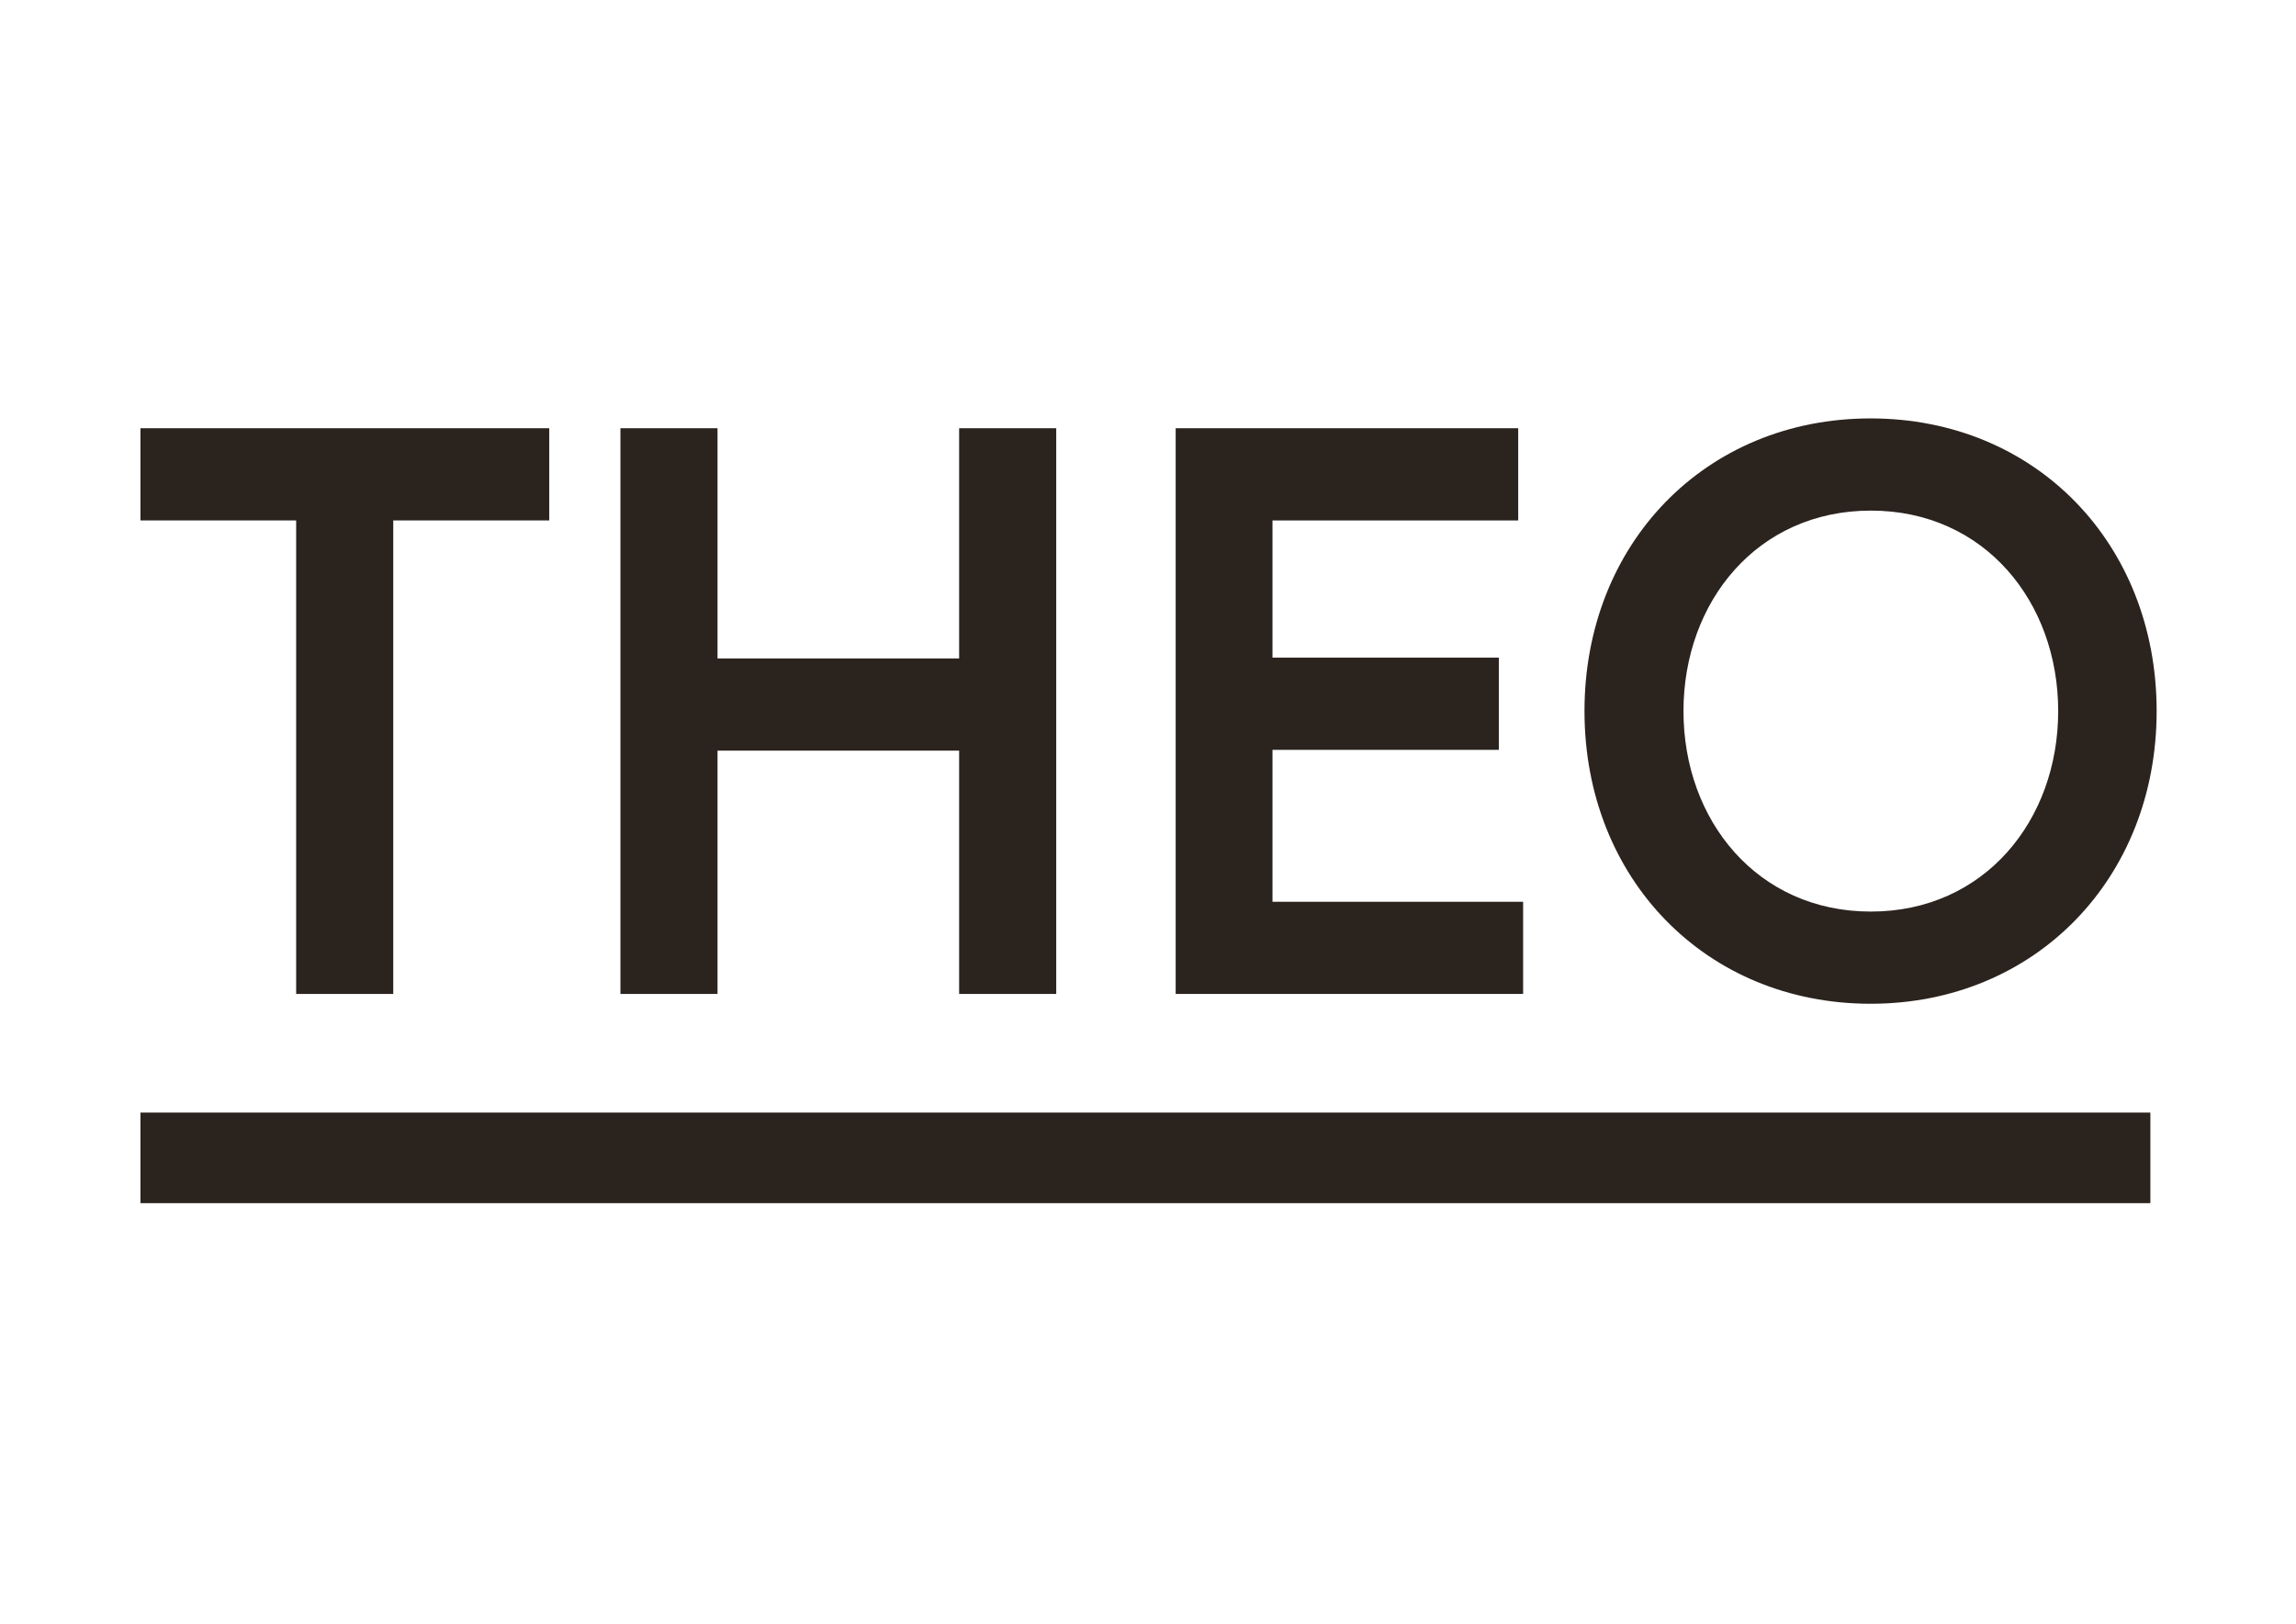
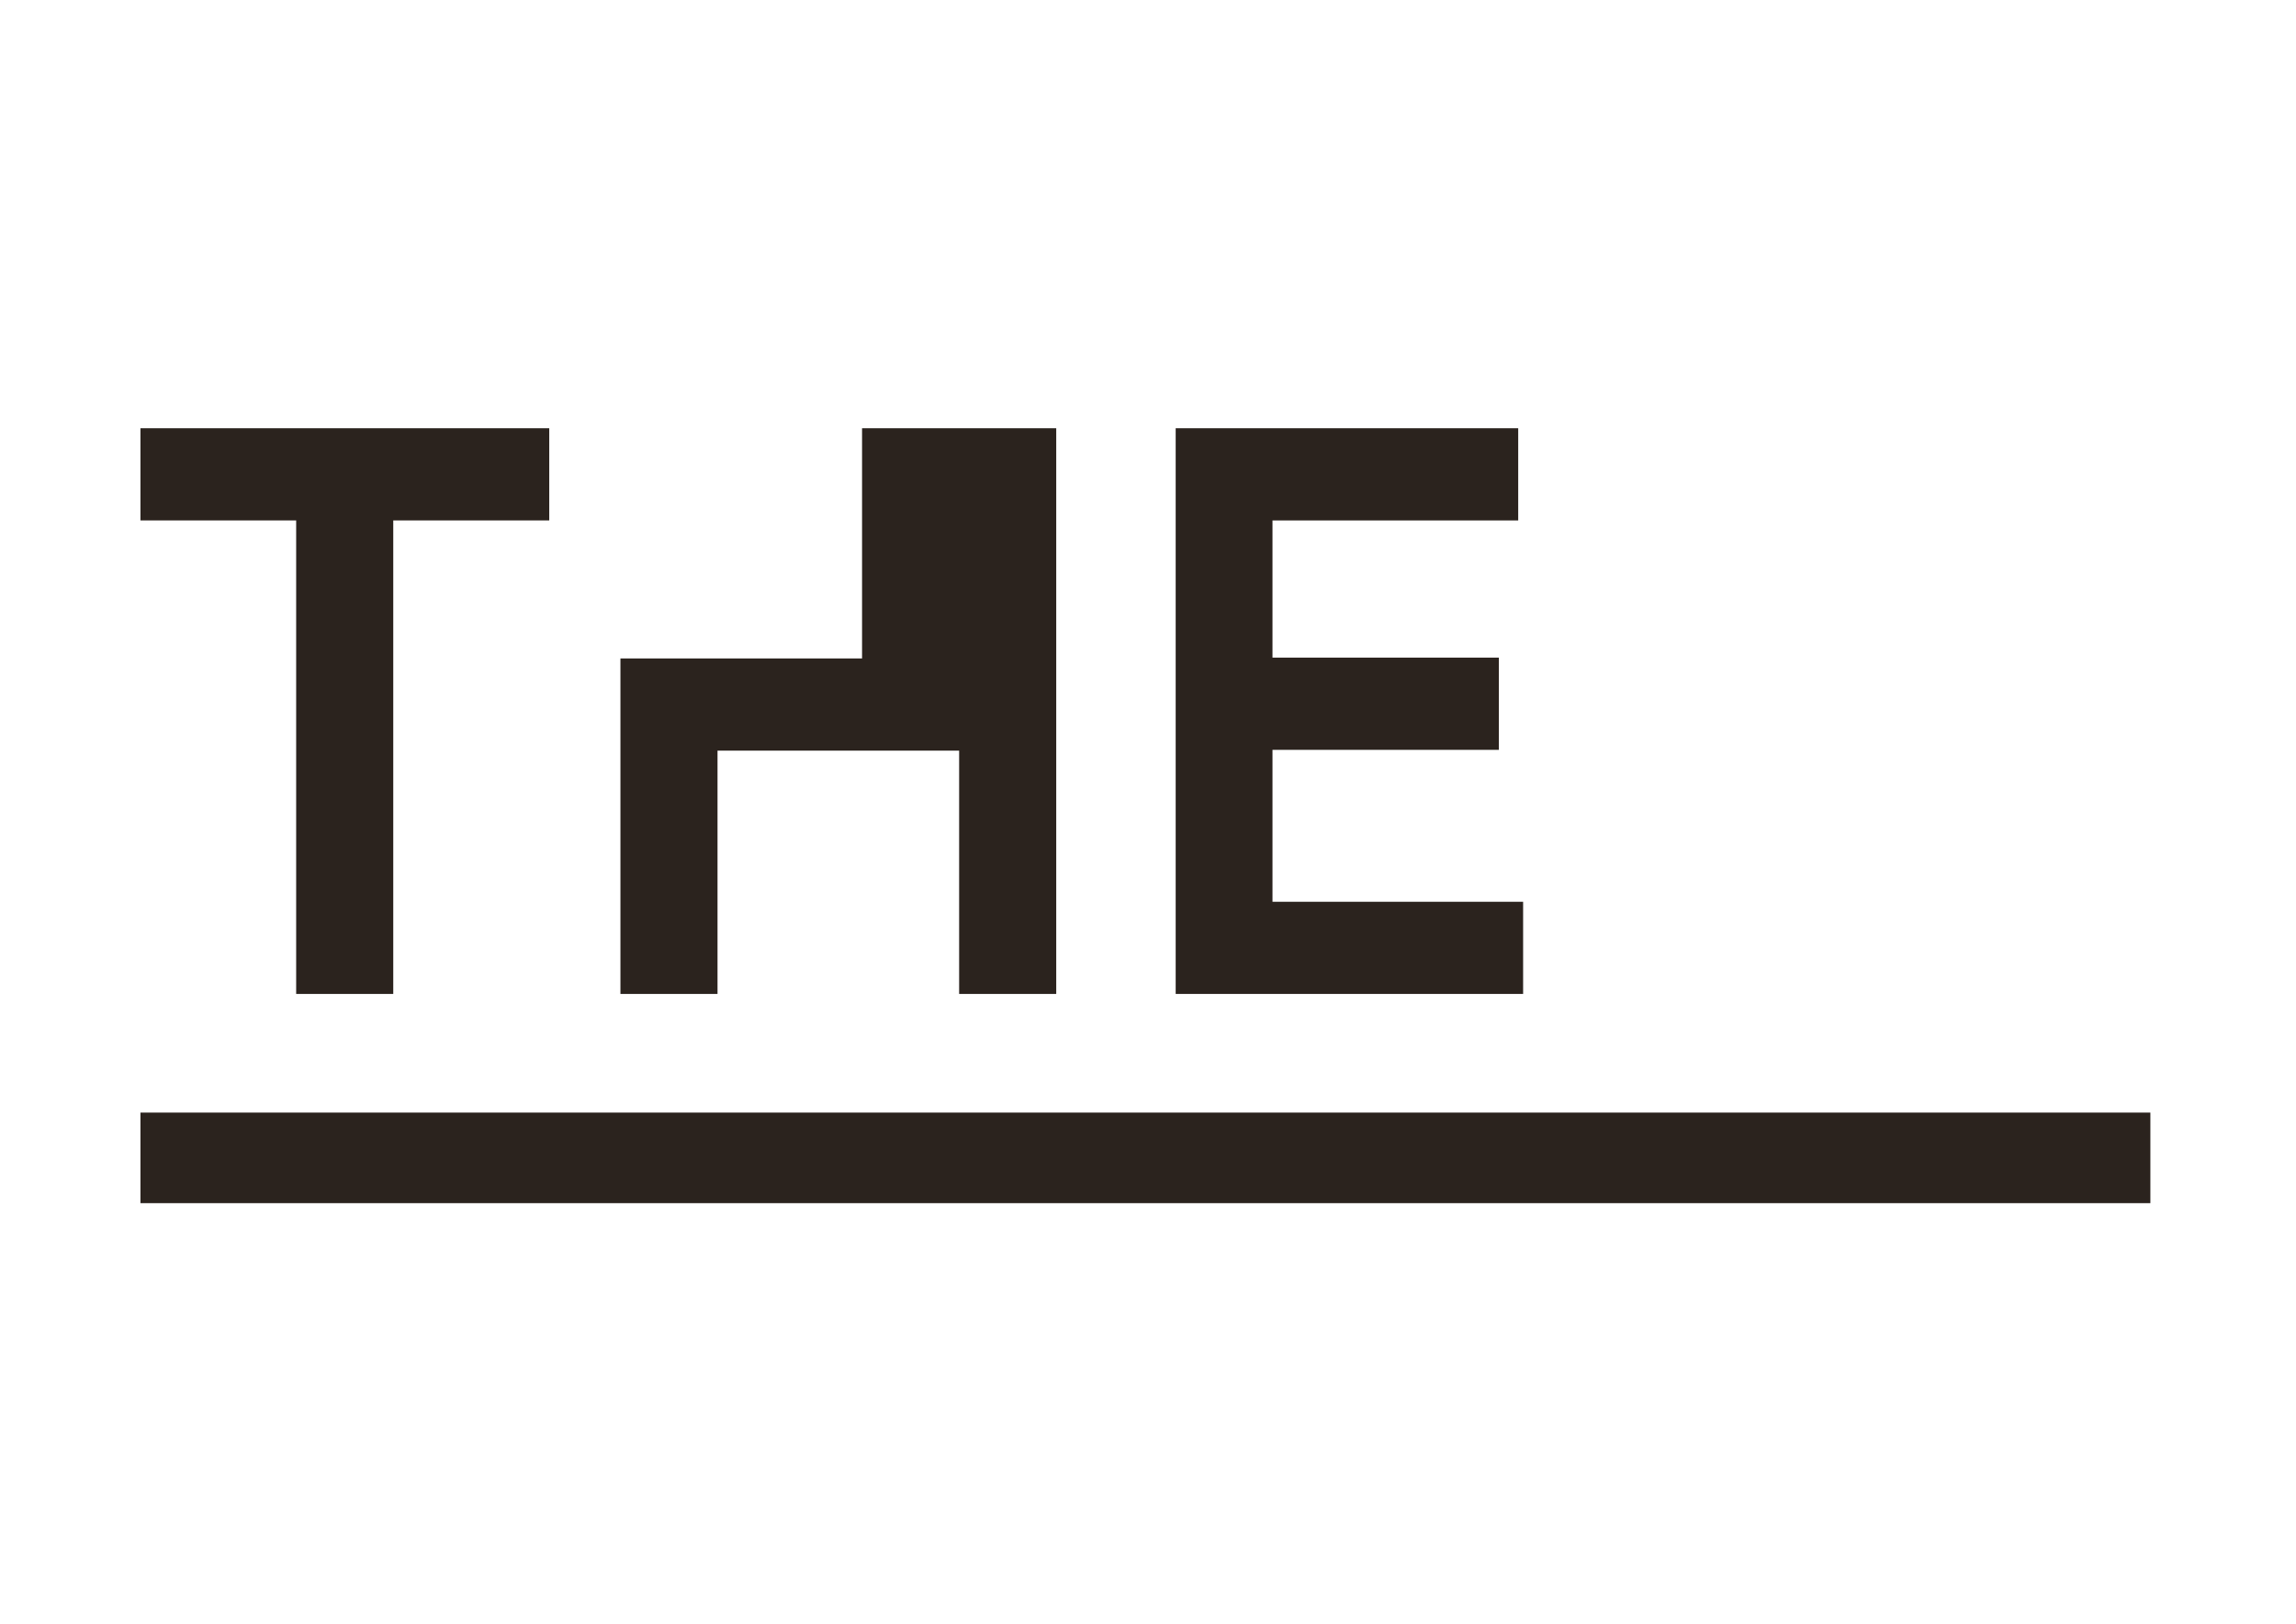
<svg xmlns="http://www.w3.org/2000/svg" id="Ebene_1" version="1.1" viewBox="0 0 841.9 595.3">
  <defs>
    <style>
      .st0 {
        fill: #2b231e;
      }
    </style>
  </defs>
  <g>
    <path class="st0" d="M108.7,190.8h-57.2v-33.8h149.9v33.8h-57.2v173.6h-35.6v-173.6Z" />
-     <path class="st0" d="M351.7,157h35.6v207.4h-35.6v-89.2h-88.6v89.2h-35.6v-207.4h35.6v84.4h88.6v-84.4Z" />
+     <path class="st0" d="M351.7,157h35.6v207.4h-35.6v-89.2h-88.6v89.2h-35.6v-207.4v84.4h88.6v-84.4Z" />
    <path class="st0" d="M466.6,241.1h83v33.8h-83v55.7h91.9v33.8h-127.4v-207.4h125.6v33.8h-90.1v50.4Z" />
-     <path class="st0" d="M790.8,260.7c0,61.3-44.5,107.3-104.9,107.3s-104.9-45.9-104.9-107.3,44.4-107.3,104.9-107.3,104.9,45.9,104.9,107.3ZM754.7,260.7c0-40-27-73.5-68.7-73.5s-68.7,33.5-68.7,73.5,27,73.5,68.7,73.5,68.7-33.5,68.7-73.5Z" />
  </g>
  <rect class="st0" x="51.5" y="407.9" width="737" height="33.2" />
</svg>